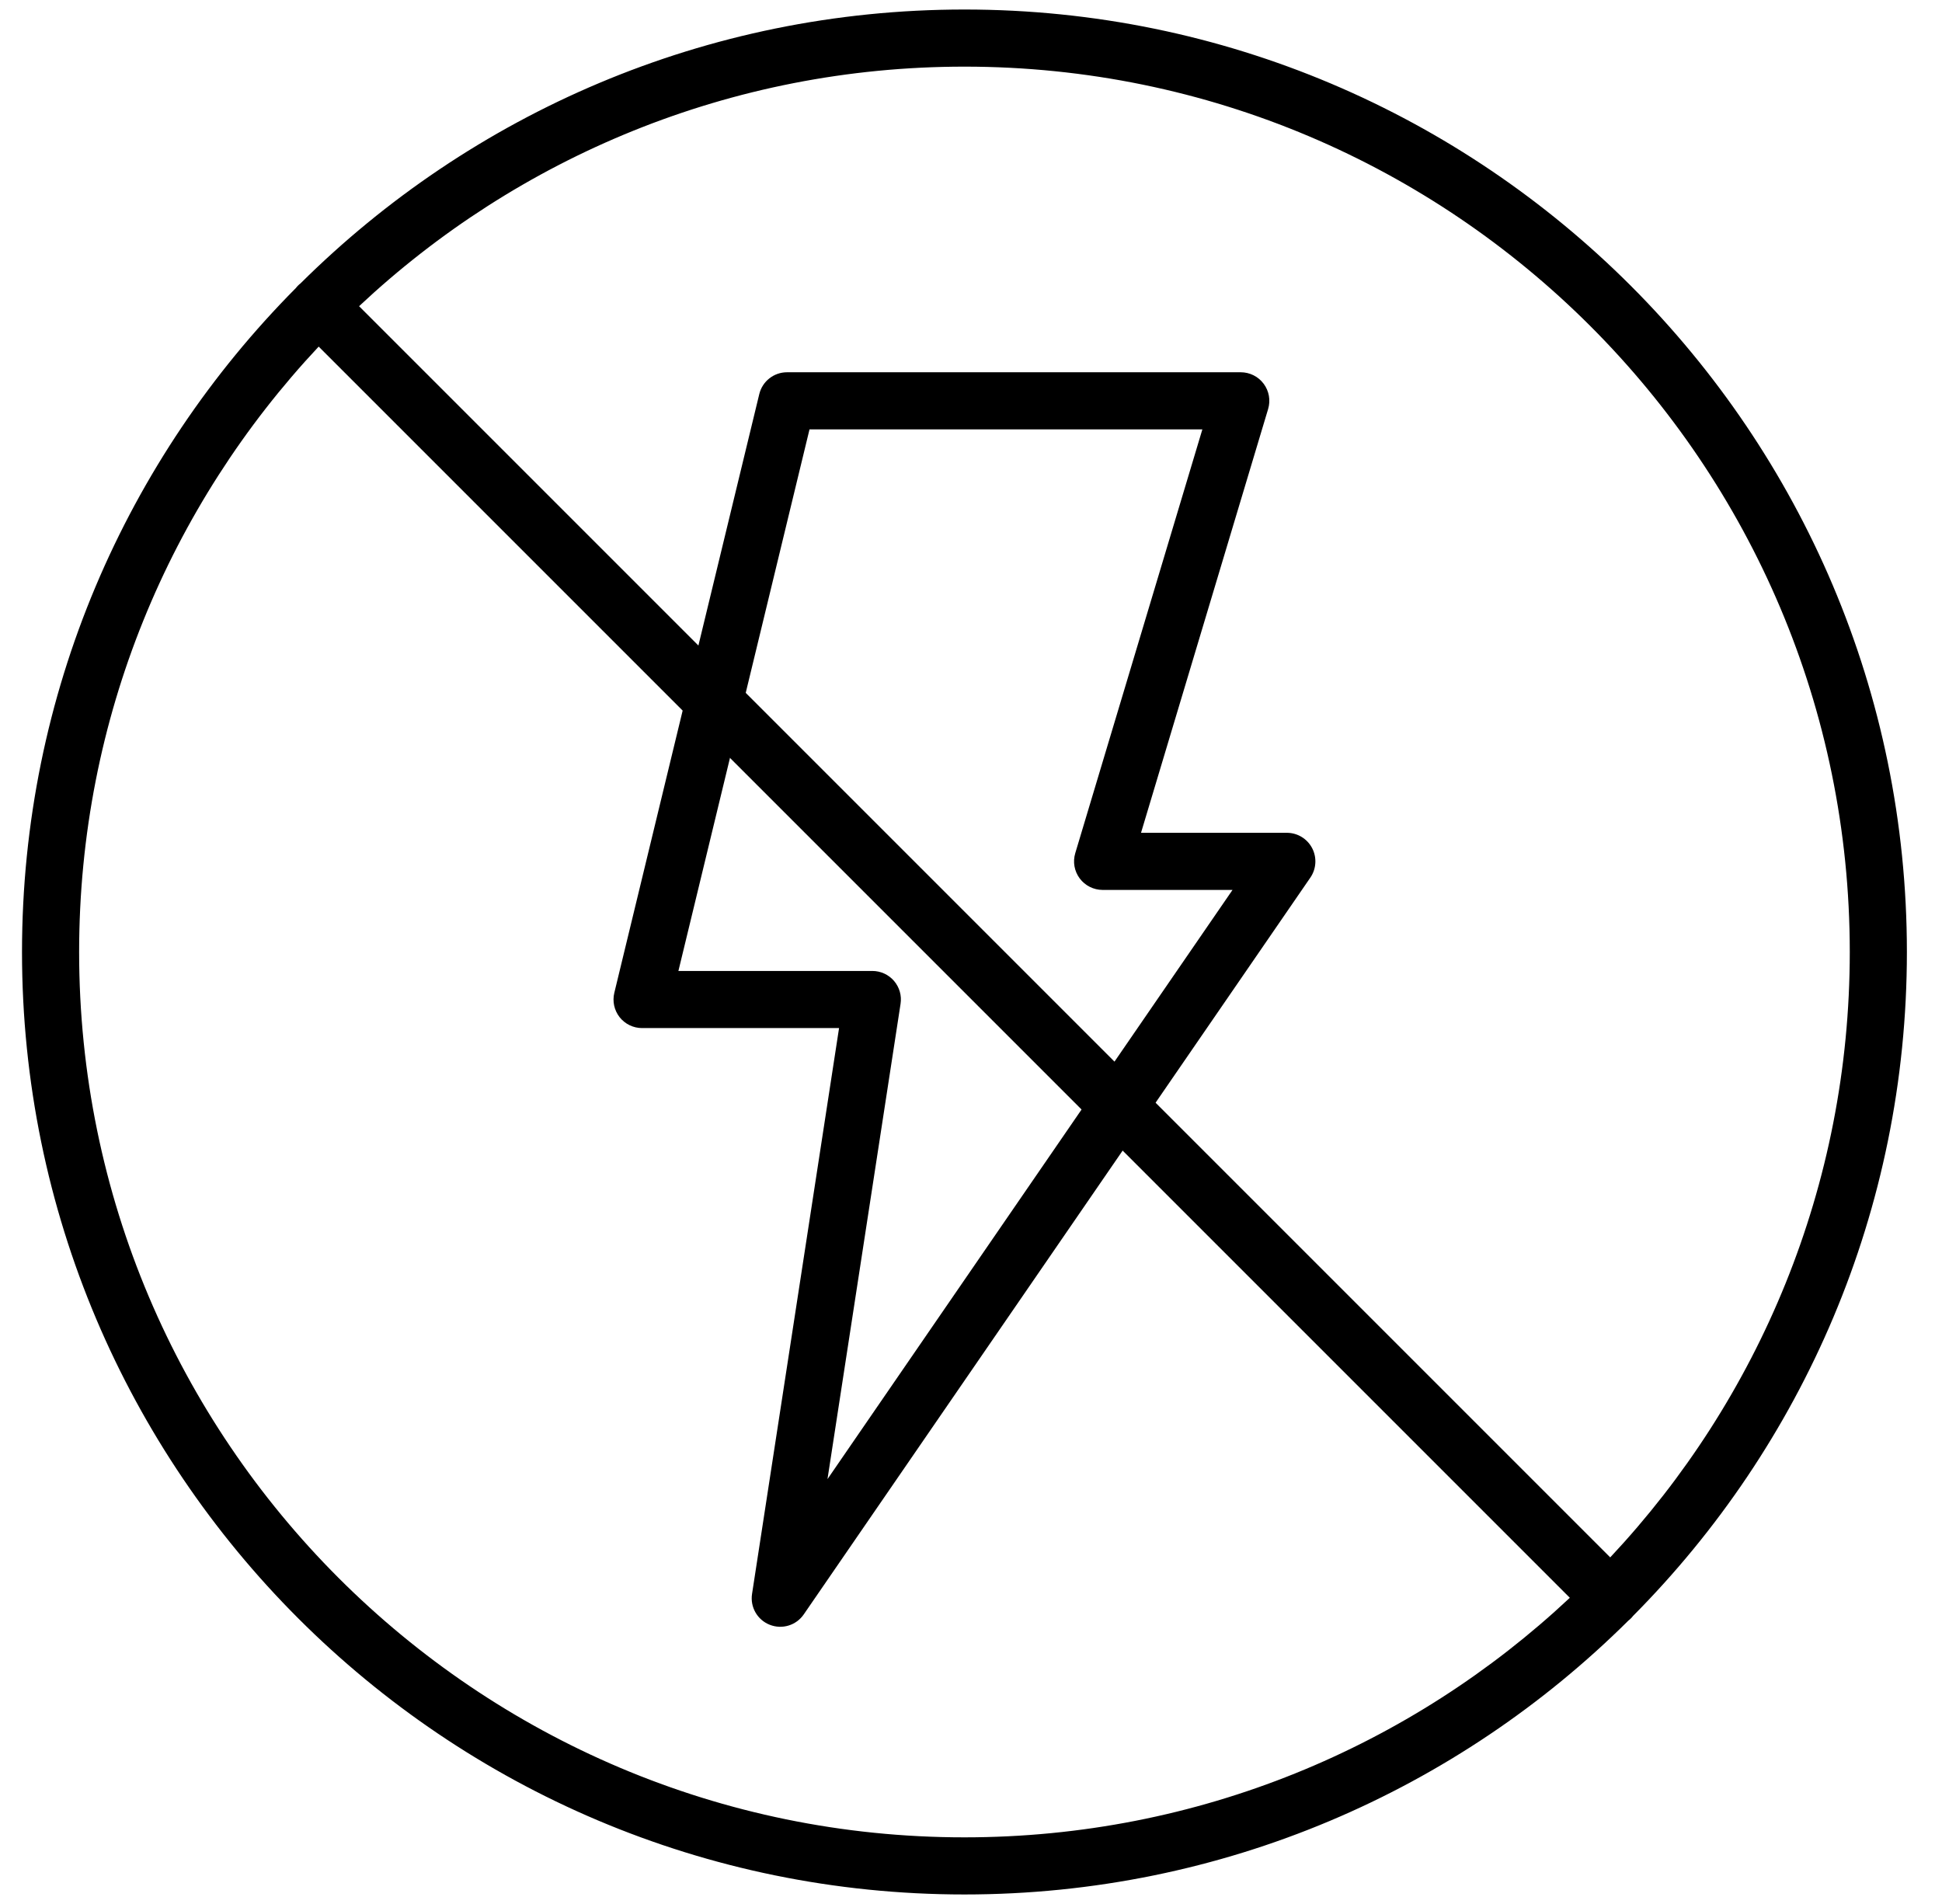
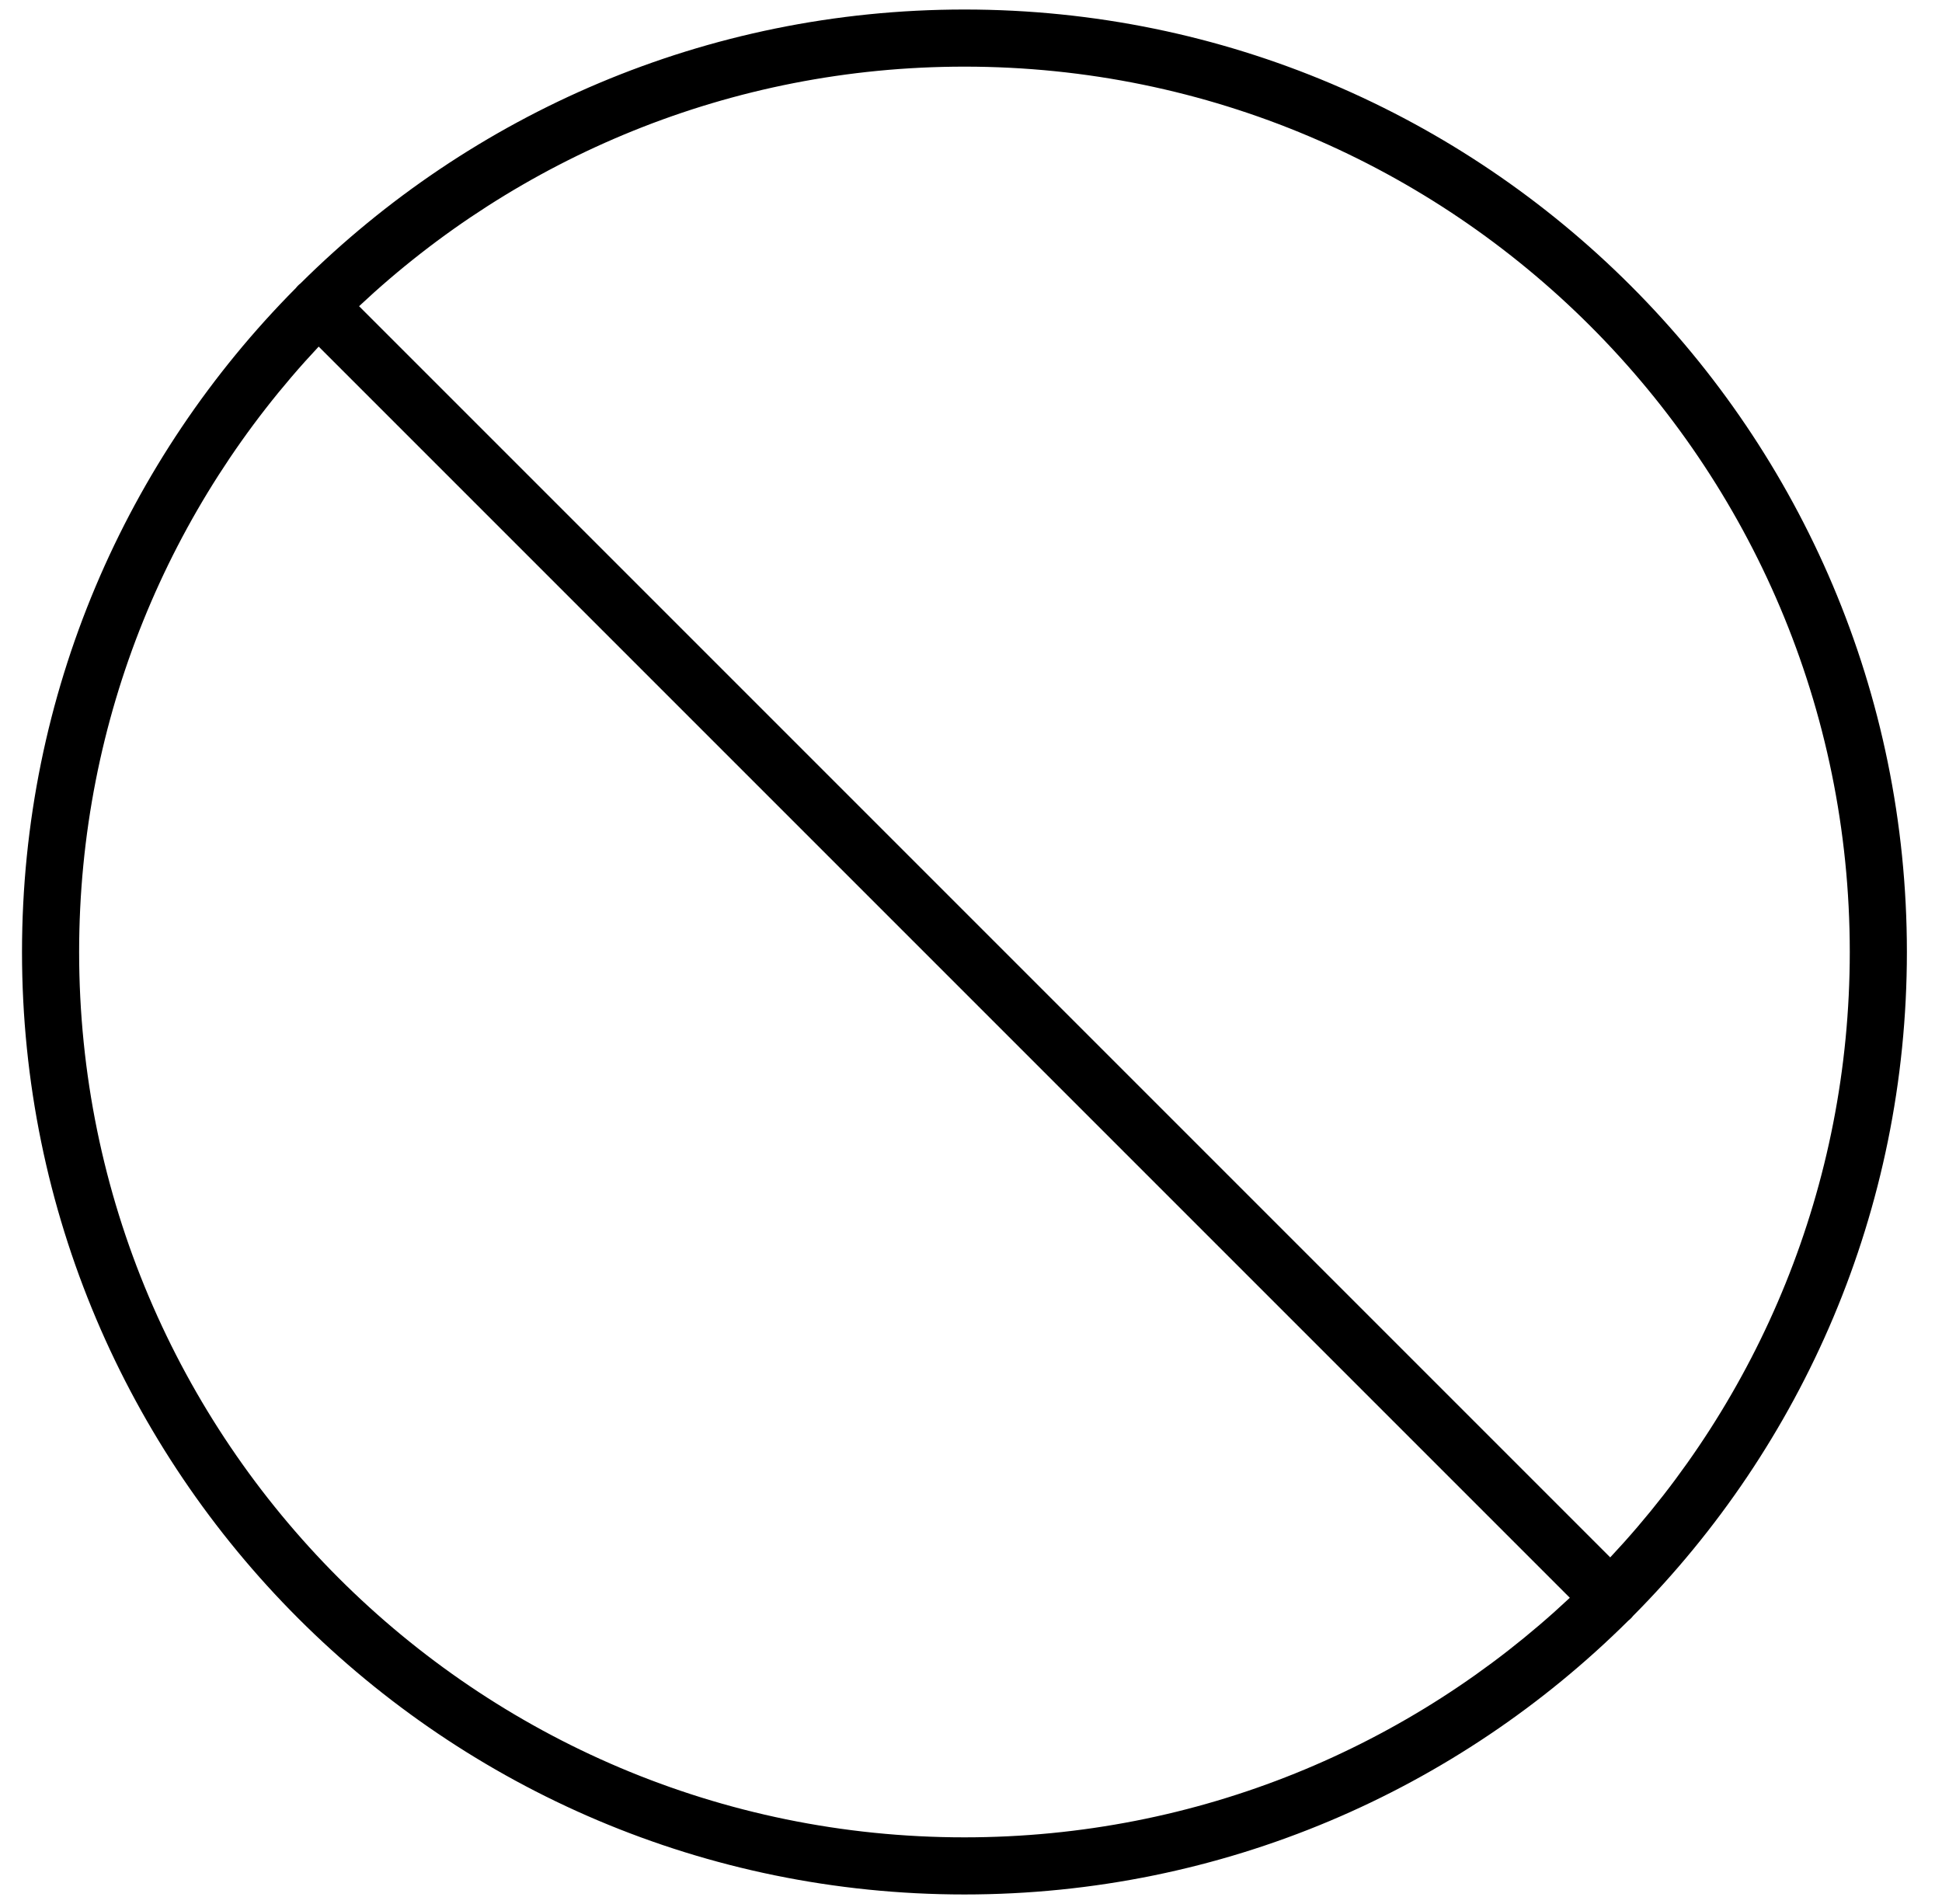
<svg xmlns="http://www.w3.org/2000/svg" width="51px" height="50px" viewBox="0 0 51 50" version="1.1">
  <title>Group</title>
  <g id="Page-1" stroke="none" stroke-width="1" fill="none" fill-rule="evenodd">
    <g id="Group" transform="translate(-6.672, -7)">
-       <rect id="Rectangle" x="0" y="0" width="64" height="64" />
      <g transform="translate(7.25, 7.25)" fill="#000000" id="Shape">
-         <path d="M7.314,7.192 C7.291,7.209 7.27,7.228 7.249,7.249 C7.228,7.27 7.209,7.291 7.192,7.314 C2.747,11.789 0,17.951 0,24.75 C0,38.41 11.09,49.5 24.75,49.5 C31.549,49.5 37.711,46.753 42.186,42.308 C42.209,42.291 42.23,42.272 42.251,42.251 C42.272,42.23 42.291,42.209 42.308,42.186 C46.753,37.711 49.5,31.549 49.5,24.75 C49.5,11.09 38.41,0 24.75,0 C17.952,0 11.79,2.747 7.314,7.192 Z M7.791,8.852 L40.648,41.709 C36.489,45.61 30.897,48 24.75,48 C11.918,48 1.5,37.582 1.5,24.75 C1.5,18.603 3.89,13.011 7.791,8.852 Z M41.709,40.648 L8.852,7.791 C13.011,3.89 18.604,1.5 24.75,1.5 C37.582,1.5 48,11.918 48,24.75 C48,30.897 45.61,36.489 41.709,40.648 Z" />
+         <path d="M7.314,7.192 C7.291,7.209 7.27,7.228 7.249,7.249 C7.228,7.27 7.209,7.291 7.192,7.314 C2.747,11.789 0,17.951 0,24.75 C0,38.41 11.09,49.5 24.75,49.5 C31.549,49.5 37.711,46.753 42.186,42.308 C42.209,42.291 42.23,42.272 42.251,42.251 C42.272,42.23 42.291,42.209 42.308,42.186 C46.753,37.711 49.5,31.549 49.5,24.75 C49.5,11.09 38.41,0 24.75,0 C17.952,0 11.79,2.747 7.314,7.192 Z M7.791,8.852 L40.648,41.709 C36.489,45.61 30.897,48 24.75,48 C11.918,48 1.5,37.582 1.5,24.75 C1.5,18.603 3.89,13.011 7.791,8.852 M41.709,40.648 L8.852,7.791 C13.011,3.89 18.604,1.5 24.75,1.5 C37.582,1.5 48,11.918 48,24.75 C48,30.897 45.61,36.489 41.709,40.648 Z" />
      </g>
      <g transform="translate(22.784, 16.776)" fill="#000000" id="Shape">
-         <path d="M4.556,-4.29672298e-15 C4.211,-4.29672298e-15 3.909,0.237 3.828,0.573 L0.021,16.296 C-0.033,16.519 0.018,16.755 0.16,16.936 C0.303,17.117 0.52,17.222 0.75,17.222 L5.923,17.222 C5.923,17.222 3.638,32.081 3.638,32.081 C3.584,32.427 3.777,32.763 4.101,32.891 C4.427,33.021 4.798,32.908 4.996,32.619 L18.301,13.269 C18.458,13.04 18.475,12.741 18.346,12.495 C18.216,12.248 17.961,12.094 17.682,12.094 L13.853,12.094 C13.853,12.094 17.191,0.965 17.191,0.965 C17.259,0.738 17.216,0.492 17.074,0.302 C16.933,0.112 16.709,-4.29672298e-15 16.472,-4.29672298e-15 L4.556,-4.29672298e-15 Z M5.147,1.5 L15.464,1.5 C15.464,1.5 12.126,12.629 12.126,12.629 C12.058,12.856 12.101,13.102 12.243,13.292 C12.384,13.481 12.608,13.594 12.845,13.594 L16.256,13.594 C16.256,13.594 5.619,29.067 5.619,29.067 C5.619,29.067 7.538,16.586 7.538,16.586 C7.572,16.369 7.509,16.151 7.367,15.984 C7.225,15.818 7.016,15.722 6.797,15.722 L1.704,15.722 L5.147,1.5 Z" />
-       </g>
+         </g>
    </g>
  </g>
</svg>